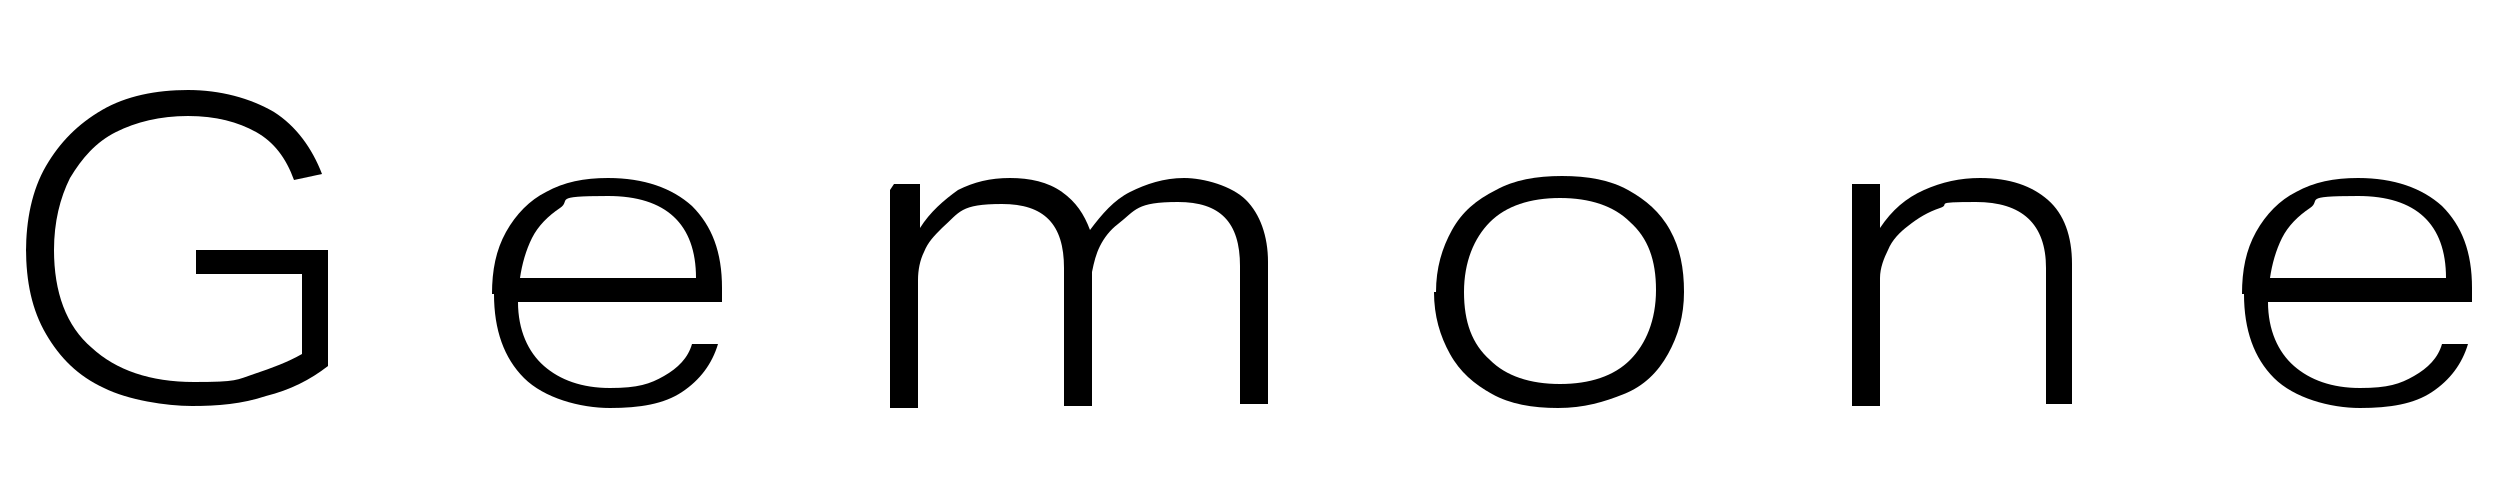
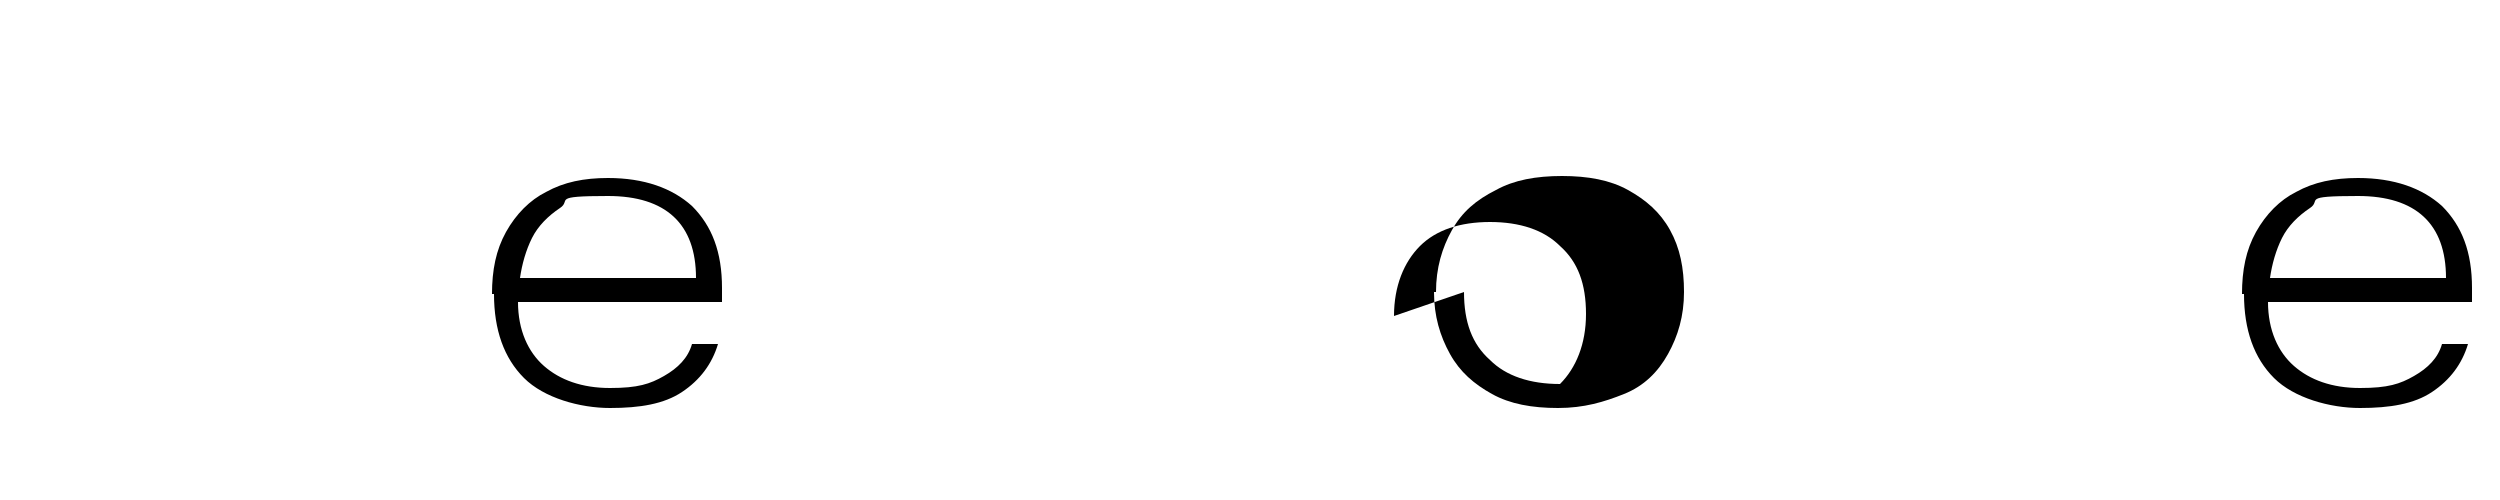
<svg xmlns="http://www.w3.org/2000/svg" id="_レイヤー_1" version="1.1" viewBox="0 0 125 25">
-   <path d="M1.3,12.6c0-1.6.3-3.1,1-4.3s1.6-2.1,2.8-2.8,2.7-1,4.3-1,3.1.4,4.3,1.1c1.1.7,1.9,1.8,2.4,3.1l-1.4.3c-.4-1.1-1-1.9-1.9-2.4s-2-.8-3.4-.8-2.6.3-3.6.8-1.7,1.3-2.3,2.3c-.5,1-.8,2.2-.8,3.6,0,2.1.6,3.8,1.9,4.9,1.2,1.1,2.9,1.7,5.1,1.7s2.1-.1,3-.4,1.7-.6,2.4-1v-4h-5.3v-1.2h6.6v5.8c-.9.7-1.9,1.2-3.1,1.5-1.2.4-2.4.5-3.7.5s-3.2-.3-4.4-.9c-1.3-.6-2.2-1.5-2.9-2.7-.7-1.2-1-2.6-1-4.3v.2Z" />
  <path d="M24.6,14.7c0-1.2.2-2.2.7-3.1s1.2-1.6,2-2c.9-.5,1.9-.7,3.1-.7,1.8,0,3.2.5,4.2,1.4,1,1,1.5,2.3,1.5,4.1v.7h-10.2c0,1.4.5,2.5,1.3,3.2.8.7,1.9,1.1,3.3,1.1s2-.2,2.7-.6,1.2-.9,1.4-1.6h1.3c-.3,1-.9,1.8-1.8,2.4s-2.1.8-3.6.8-3.3-.5-4.3-1.5c-1-1-1.5-2.4-1.5-4.2h-.1ZM26.6,11.9c-.3.6-.5,1.3-.6,2h8.8c0-2.7-1.5-4.1-4.4-4.1s-1.8.2-2.4.6c-.6.4-1.1.9-1.4,1.5Z" />
-   <path d="M44.7,9.2h1.3v2.2c.5-.8,1.2-1.4,1.9-1.9.8-.4,1.6-.6,2.6-.6s1.9.2,2.6.7,1.1,1.1,1.4,1.9c.6-.8,1.2-1.5,2-1.9s1.7-.7,2.7-.7,2.4.4,3.1,1.1c.7.7,1.1,1.8,1.1,3.1v7.1h-1.4v-6.9c0-2.2-1-3.2-3.1-3.2s-2.1.4-3,1.1c-.4.3-.7.7-.9,1.1-.2.4-.3.8-.4,1.3v6.7h-1.4v-6.9c0-2.2-1-3.2-3.1-3.2s-2.1.4-3,1.2c-.4.4-.7.7-.9,1.2-.2.4-.3.9-.3,1.4v6.4h-1.4v-10.9l.2-.3Z" />
-   <path d="M71.8,14.6c0-1.2.3-2.2.8-3.1.5-.9,1.2-1.5,2.2-2,.9-.5,2-.7,3.3-.7s2.4.2,3.3.7,1.6,1.1,2.1,2,.7,1.9.7,3.1-.3,2.2-.8,3.1-1.2,1.6-2.2,2-2,.7-3.3.7-2.4-.2-3.3-.7-1.6-1.1-2.1-2-.8-1.9-.8-3.1h.1ZM73.2,14.6c0,1.5.4,2.6,1.3,3.4.8.8,2,1.2,3.5,1.2s2.7-.4,3.5-1.2c.8-.8,1.3-2,1.3-3.5s-.4-2.6-1.3-3.4c-.8-.8-2-1.2-3.5-1.2s-2.7.4-3.5,1.2-1.3,2-1.3,3.5Z" />
-   <path d="M92.7,9.2h1.3v2.2c.6-.9,1.3-1.5,2.2-1.9s1.8-.6,2.8-.6c1.5,0,2.6.4,3.4,1.1.8.7,1.2,1.8,1.2,3.2v7h-1.3v-6.8c0-2.2-1.2-3.3-3.5-3.3s-1.2.1-1.8.3-1.1.5-1.6.9c-.4.3-.8.7-1,1.2-.2.4-.4.9-.4,1.4v6.4h-1.4v-11.1Z" />
+   <path d="M71.8,14.6c0-1.2.3-2.2.8-3.1.5-.9,1.2-1.5,2.2-2,.9-.5,2-.7,3.3-.7s2.4.2,3.3.7,1.6,1.1,2.1,2,.7,1.9.7,3.1-.3,2.2-.8,3.1-1.2,1.6-2.2,2-2,.7-3.3.7-2.4-.2-3.3-.7-1.6-1.1-2.1-2-.8-1.9-.8-3.1h.1ZM73.2,14.6c0,1.5.4,2.6,1.3,3.4.8.8,2,1.2,3.5,1.2c.8-.8,1.3-2,1.3-3.5s-.4-2.6-1.3-3.4c-.8-.8-2-1.2-3.5-1.2s-2.7.4-3.5,1.2-1.3,2-1.3,3.5Z" />
  <path d="M112.1,14.7c0-1.2.2-2.2.7-3.1s1.2-1.6,2-2c.9-.5,1.9-.7,3.1-.7,1.8,0,3.2.5,4.2,1.4,1,1,1.5,2.3,1.5,4.1v.7h-10.2c0,1.4.5,2.5,1.3,3.2s1.9,1.1,3.3,1.1,2-.2,2.7-.6,1.2-.9,1.4-1.6h1.3c-.3,1-.9,1.8-1.8,2.4-.9.6-2.1.8-3.6.8s-3.3-.5-4.3-1.5-1.5-2.4-1.5-4.2h0ZM114.1,11.9c-.3.6-.5,1.3-.6,2h8.8c0-2.7-1.5-4.1-4.4-4.1s-1.8.2-2.4.6c-.6.4-1.1.9-1.4,1.5h0Z" />
</svg>